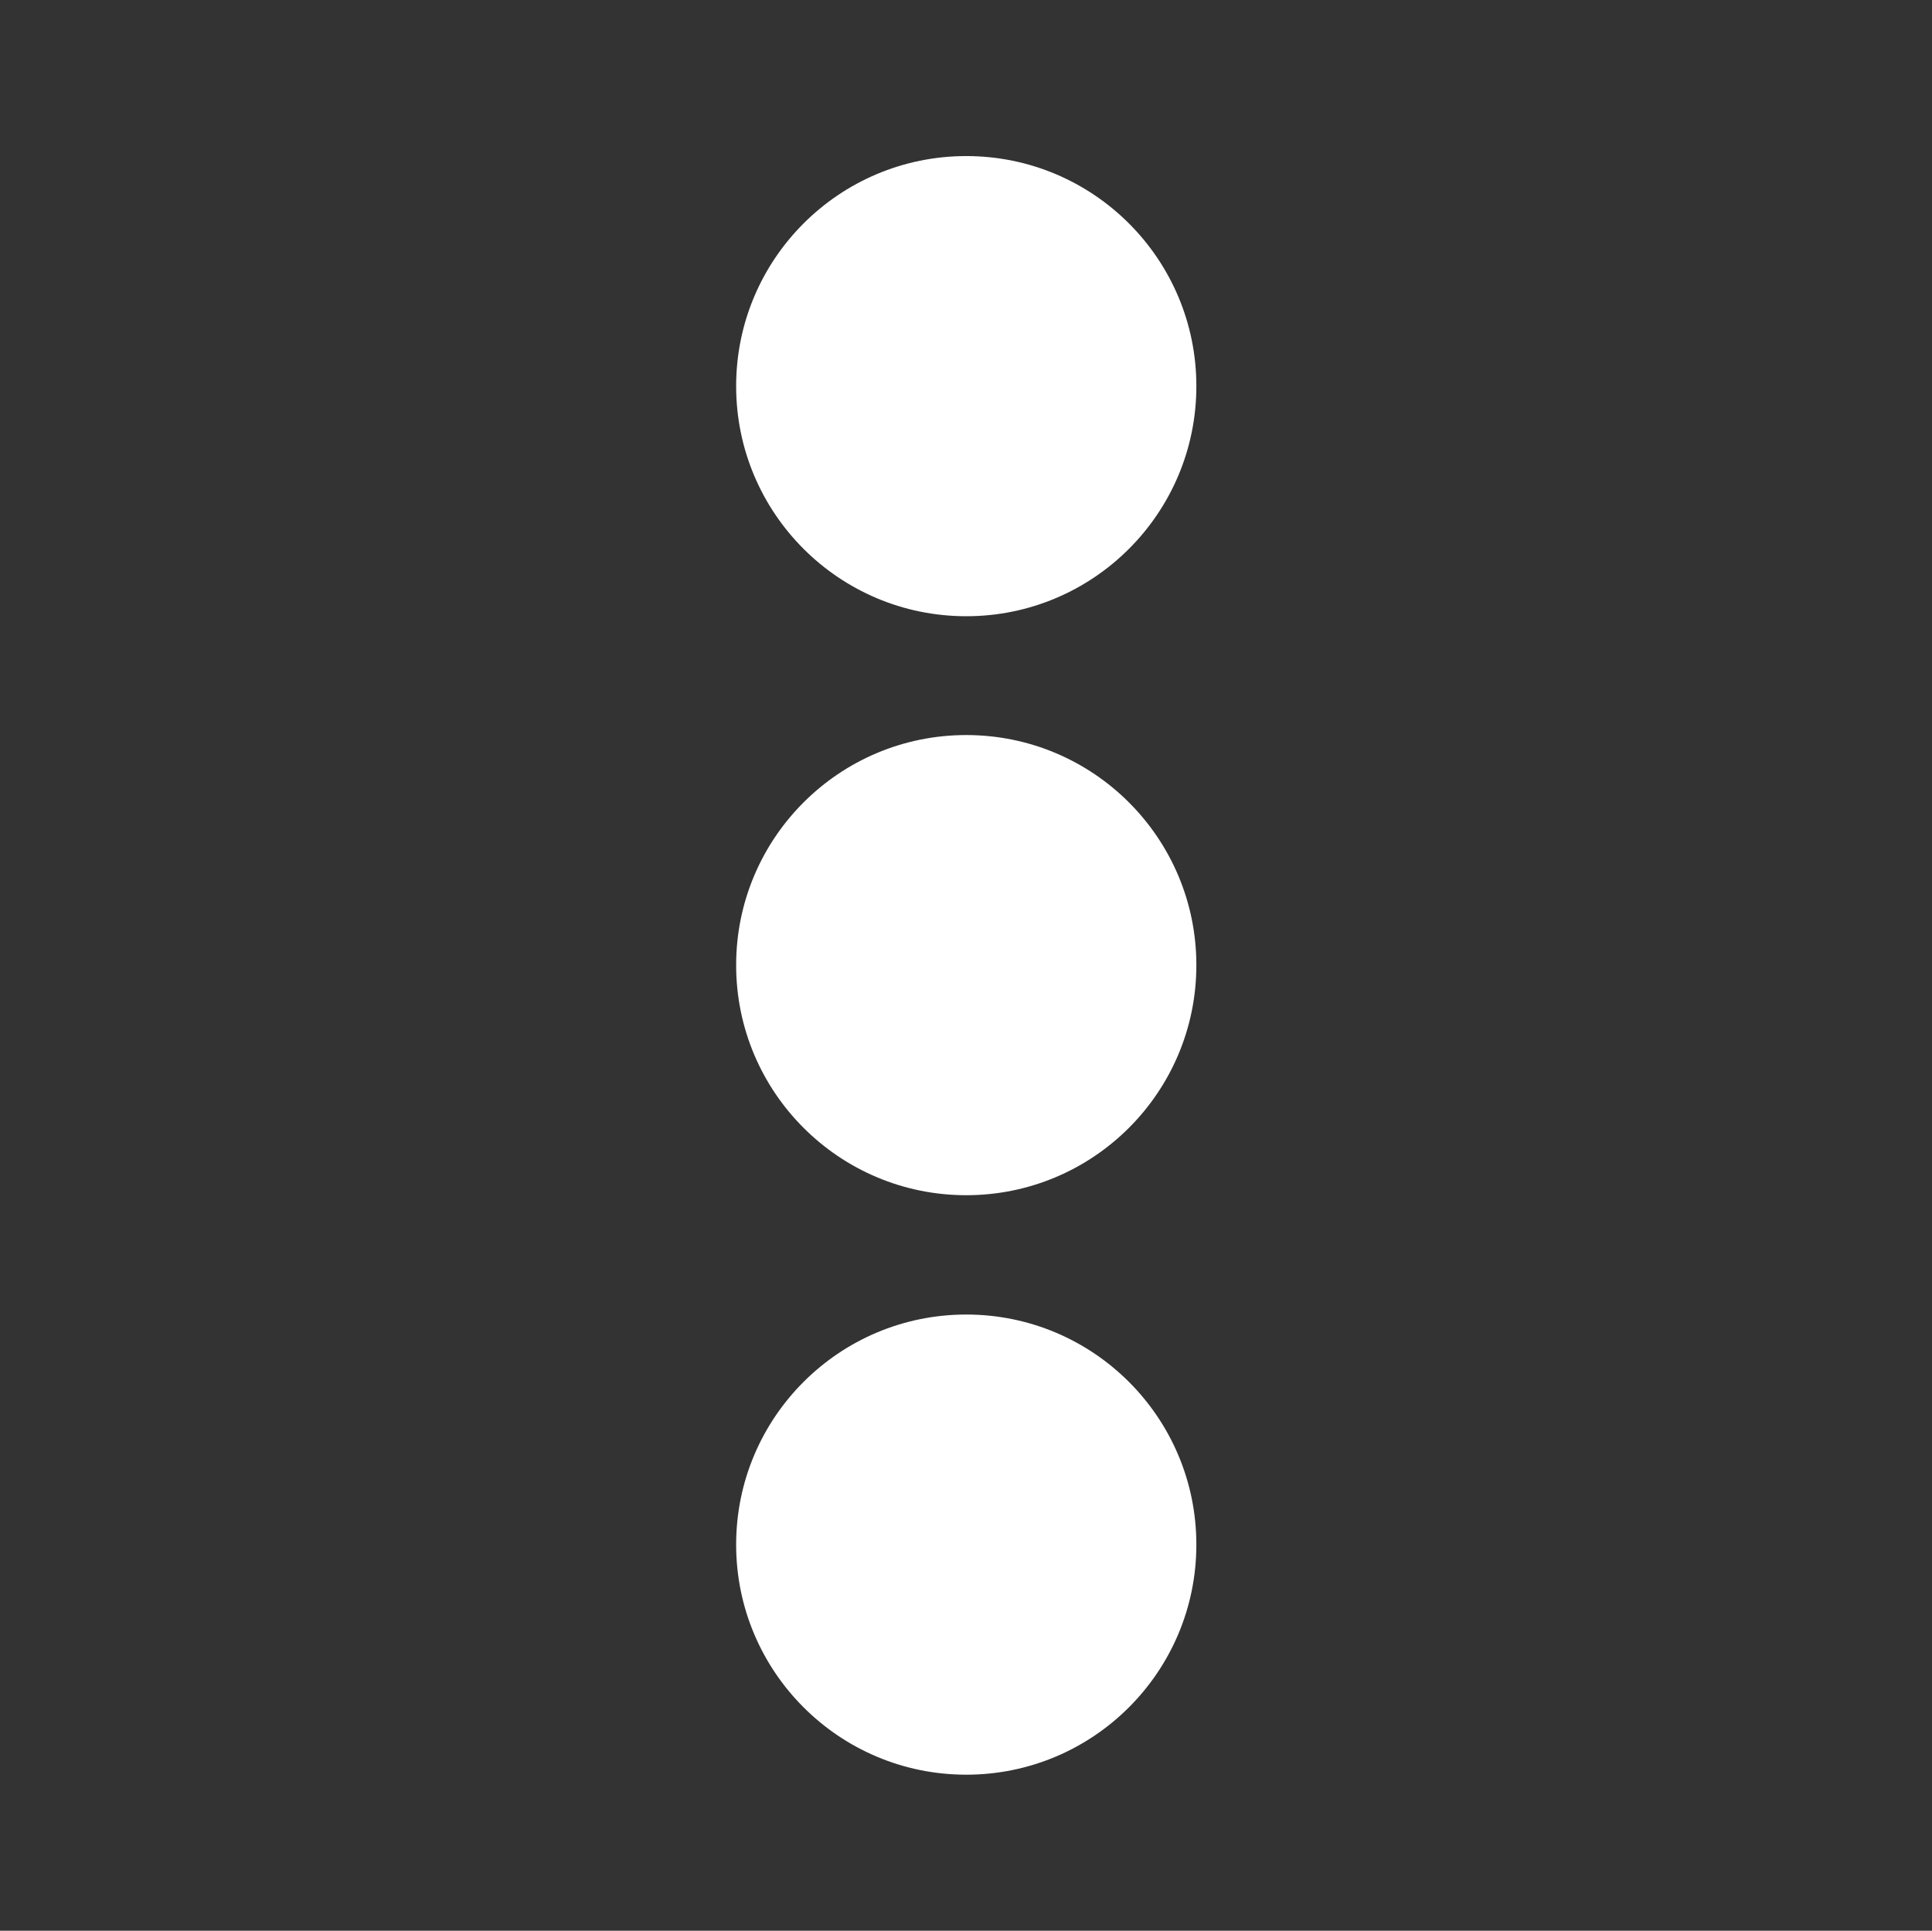
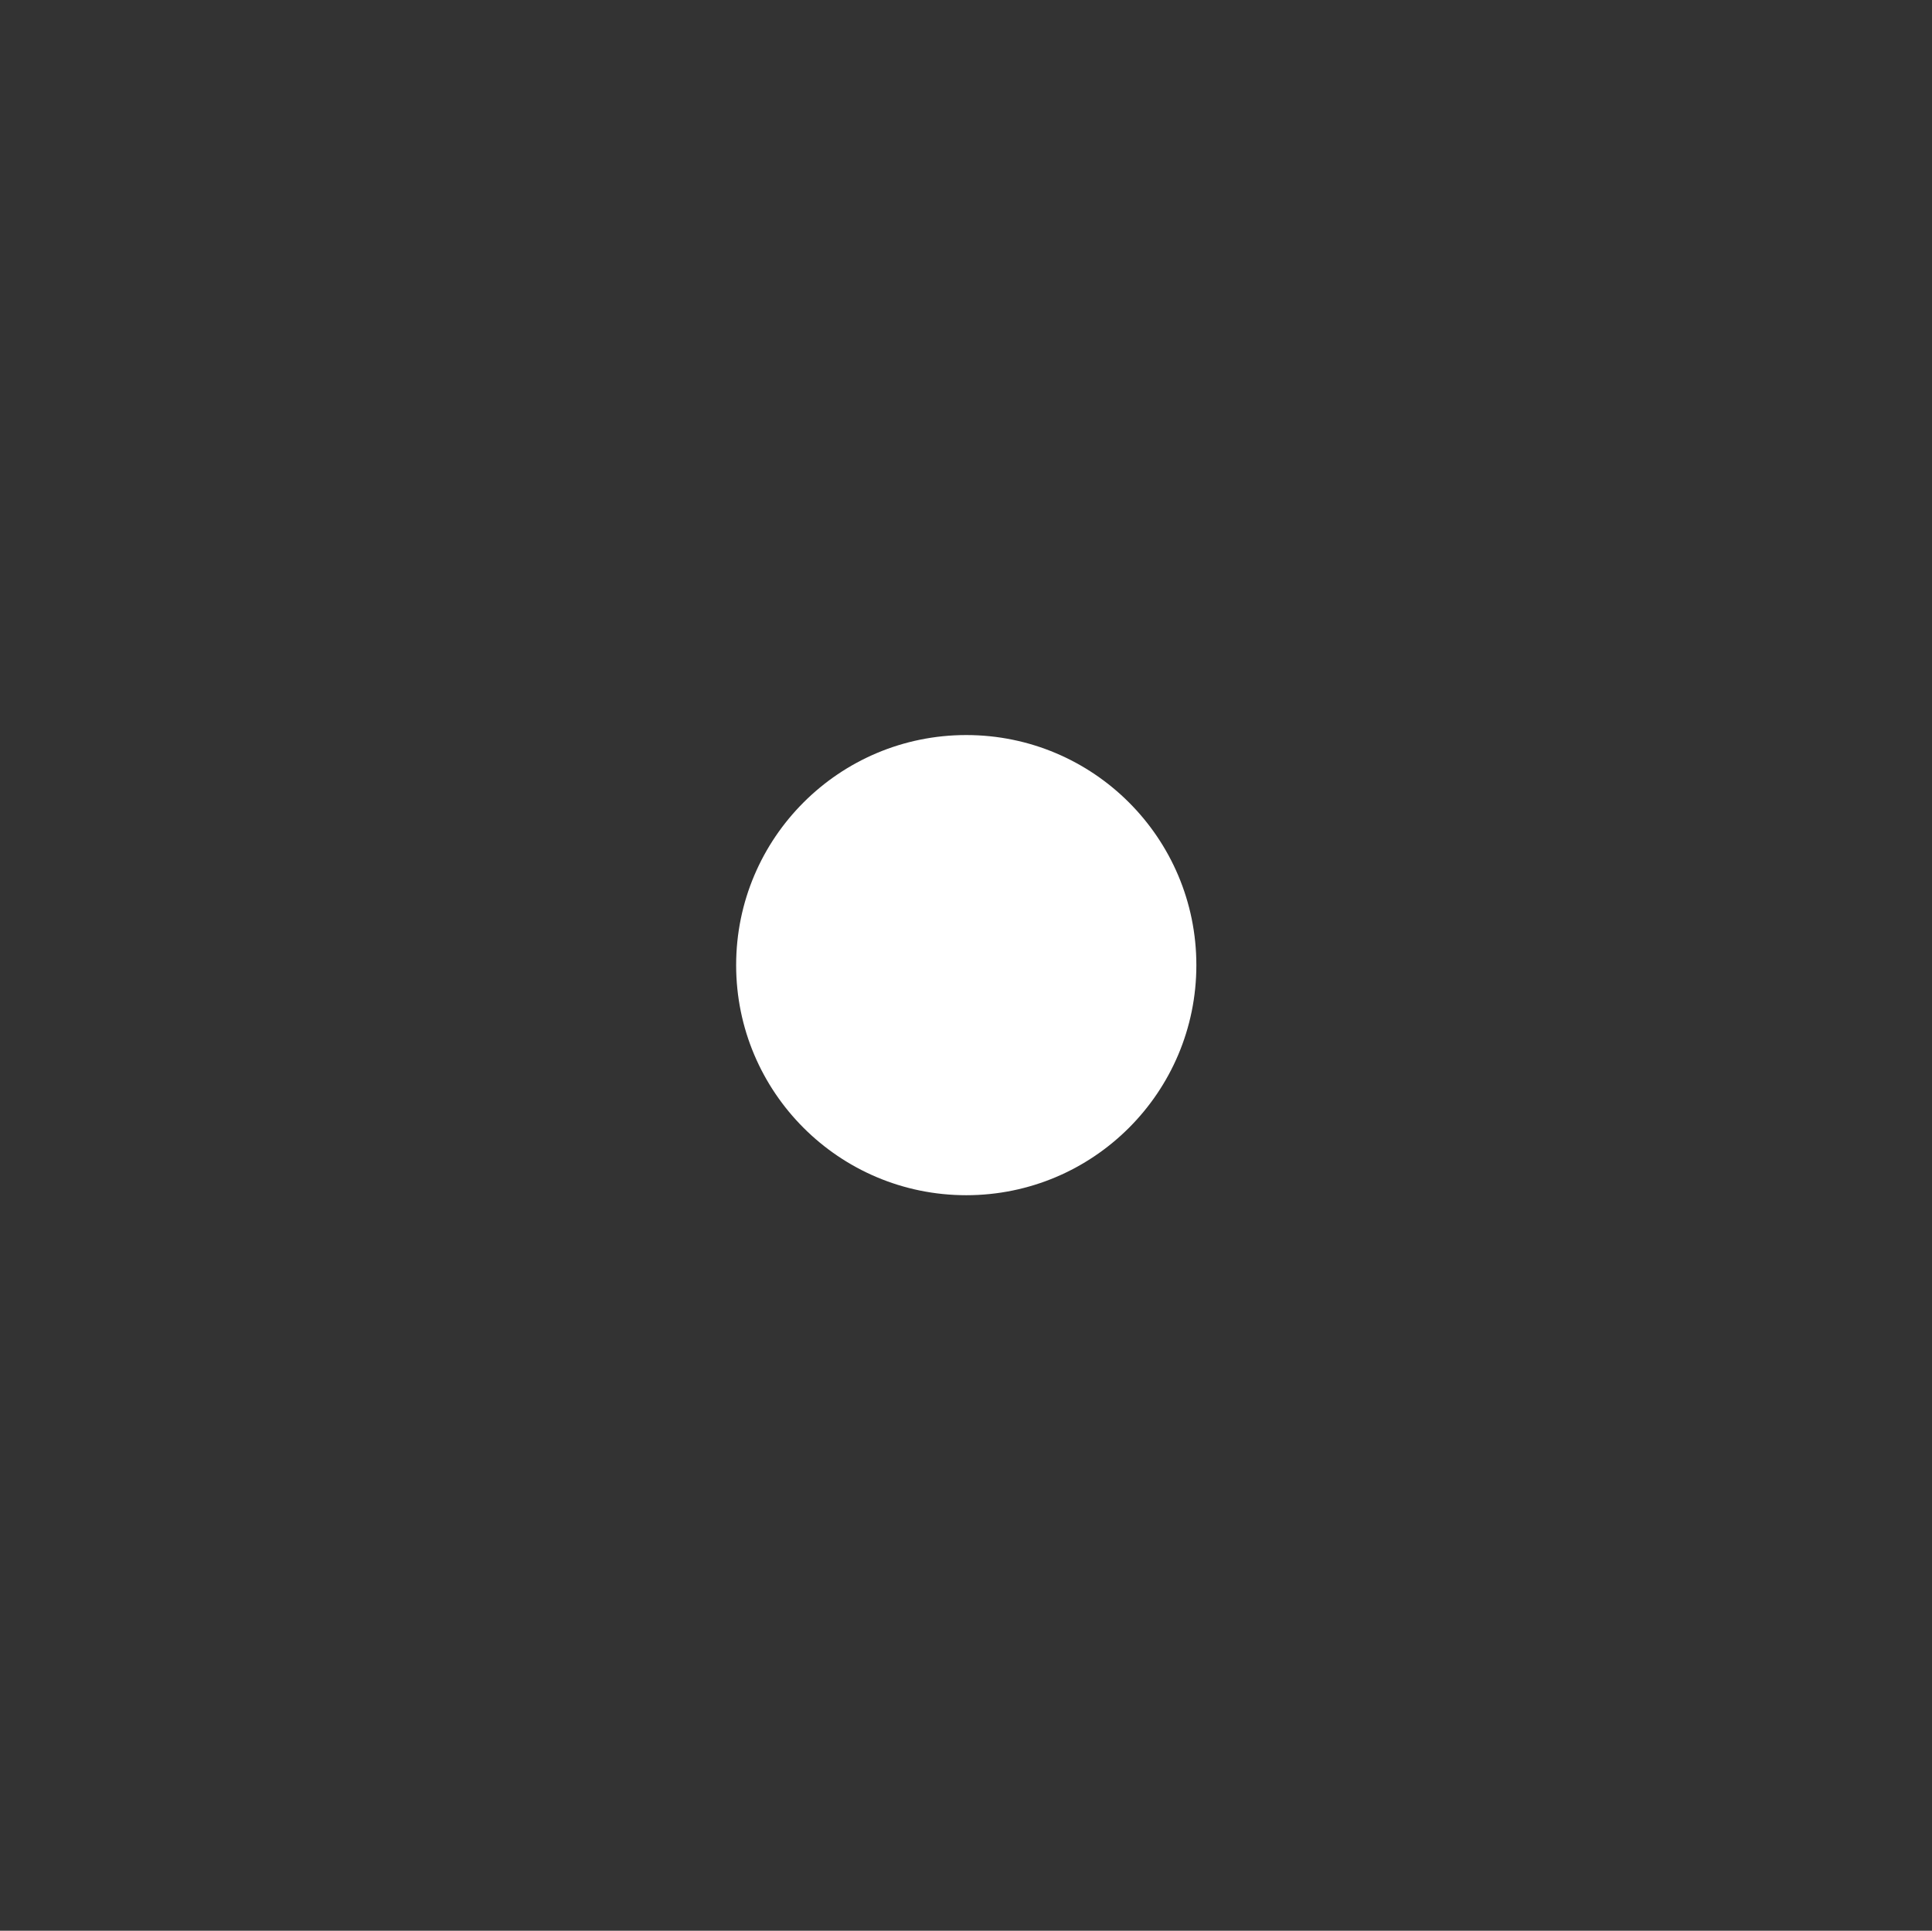
<svg xmlns="http://www.w3.org/2000/svg" id="a" viewBox="0 0 38.37 38.35">
  <rect x="0" y="0" width="38.37" height="38.35" fill="#333333" stroke="none" />
  <defs>
    <style>.b{fill:#fff;}</style>
  </defs>
-   <circle class="b" cx="19.19" cy="7.67" r="4.57" />
  <circle class="b" cx="19.19" cy="19.17" r="4.57" />
-   <circle class="b" cx="19.19" cy="30.68" r="4.57" />
</svg>